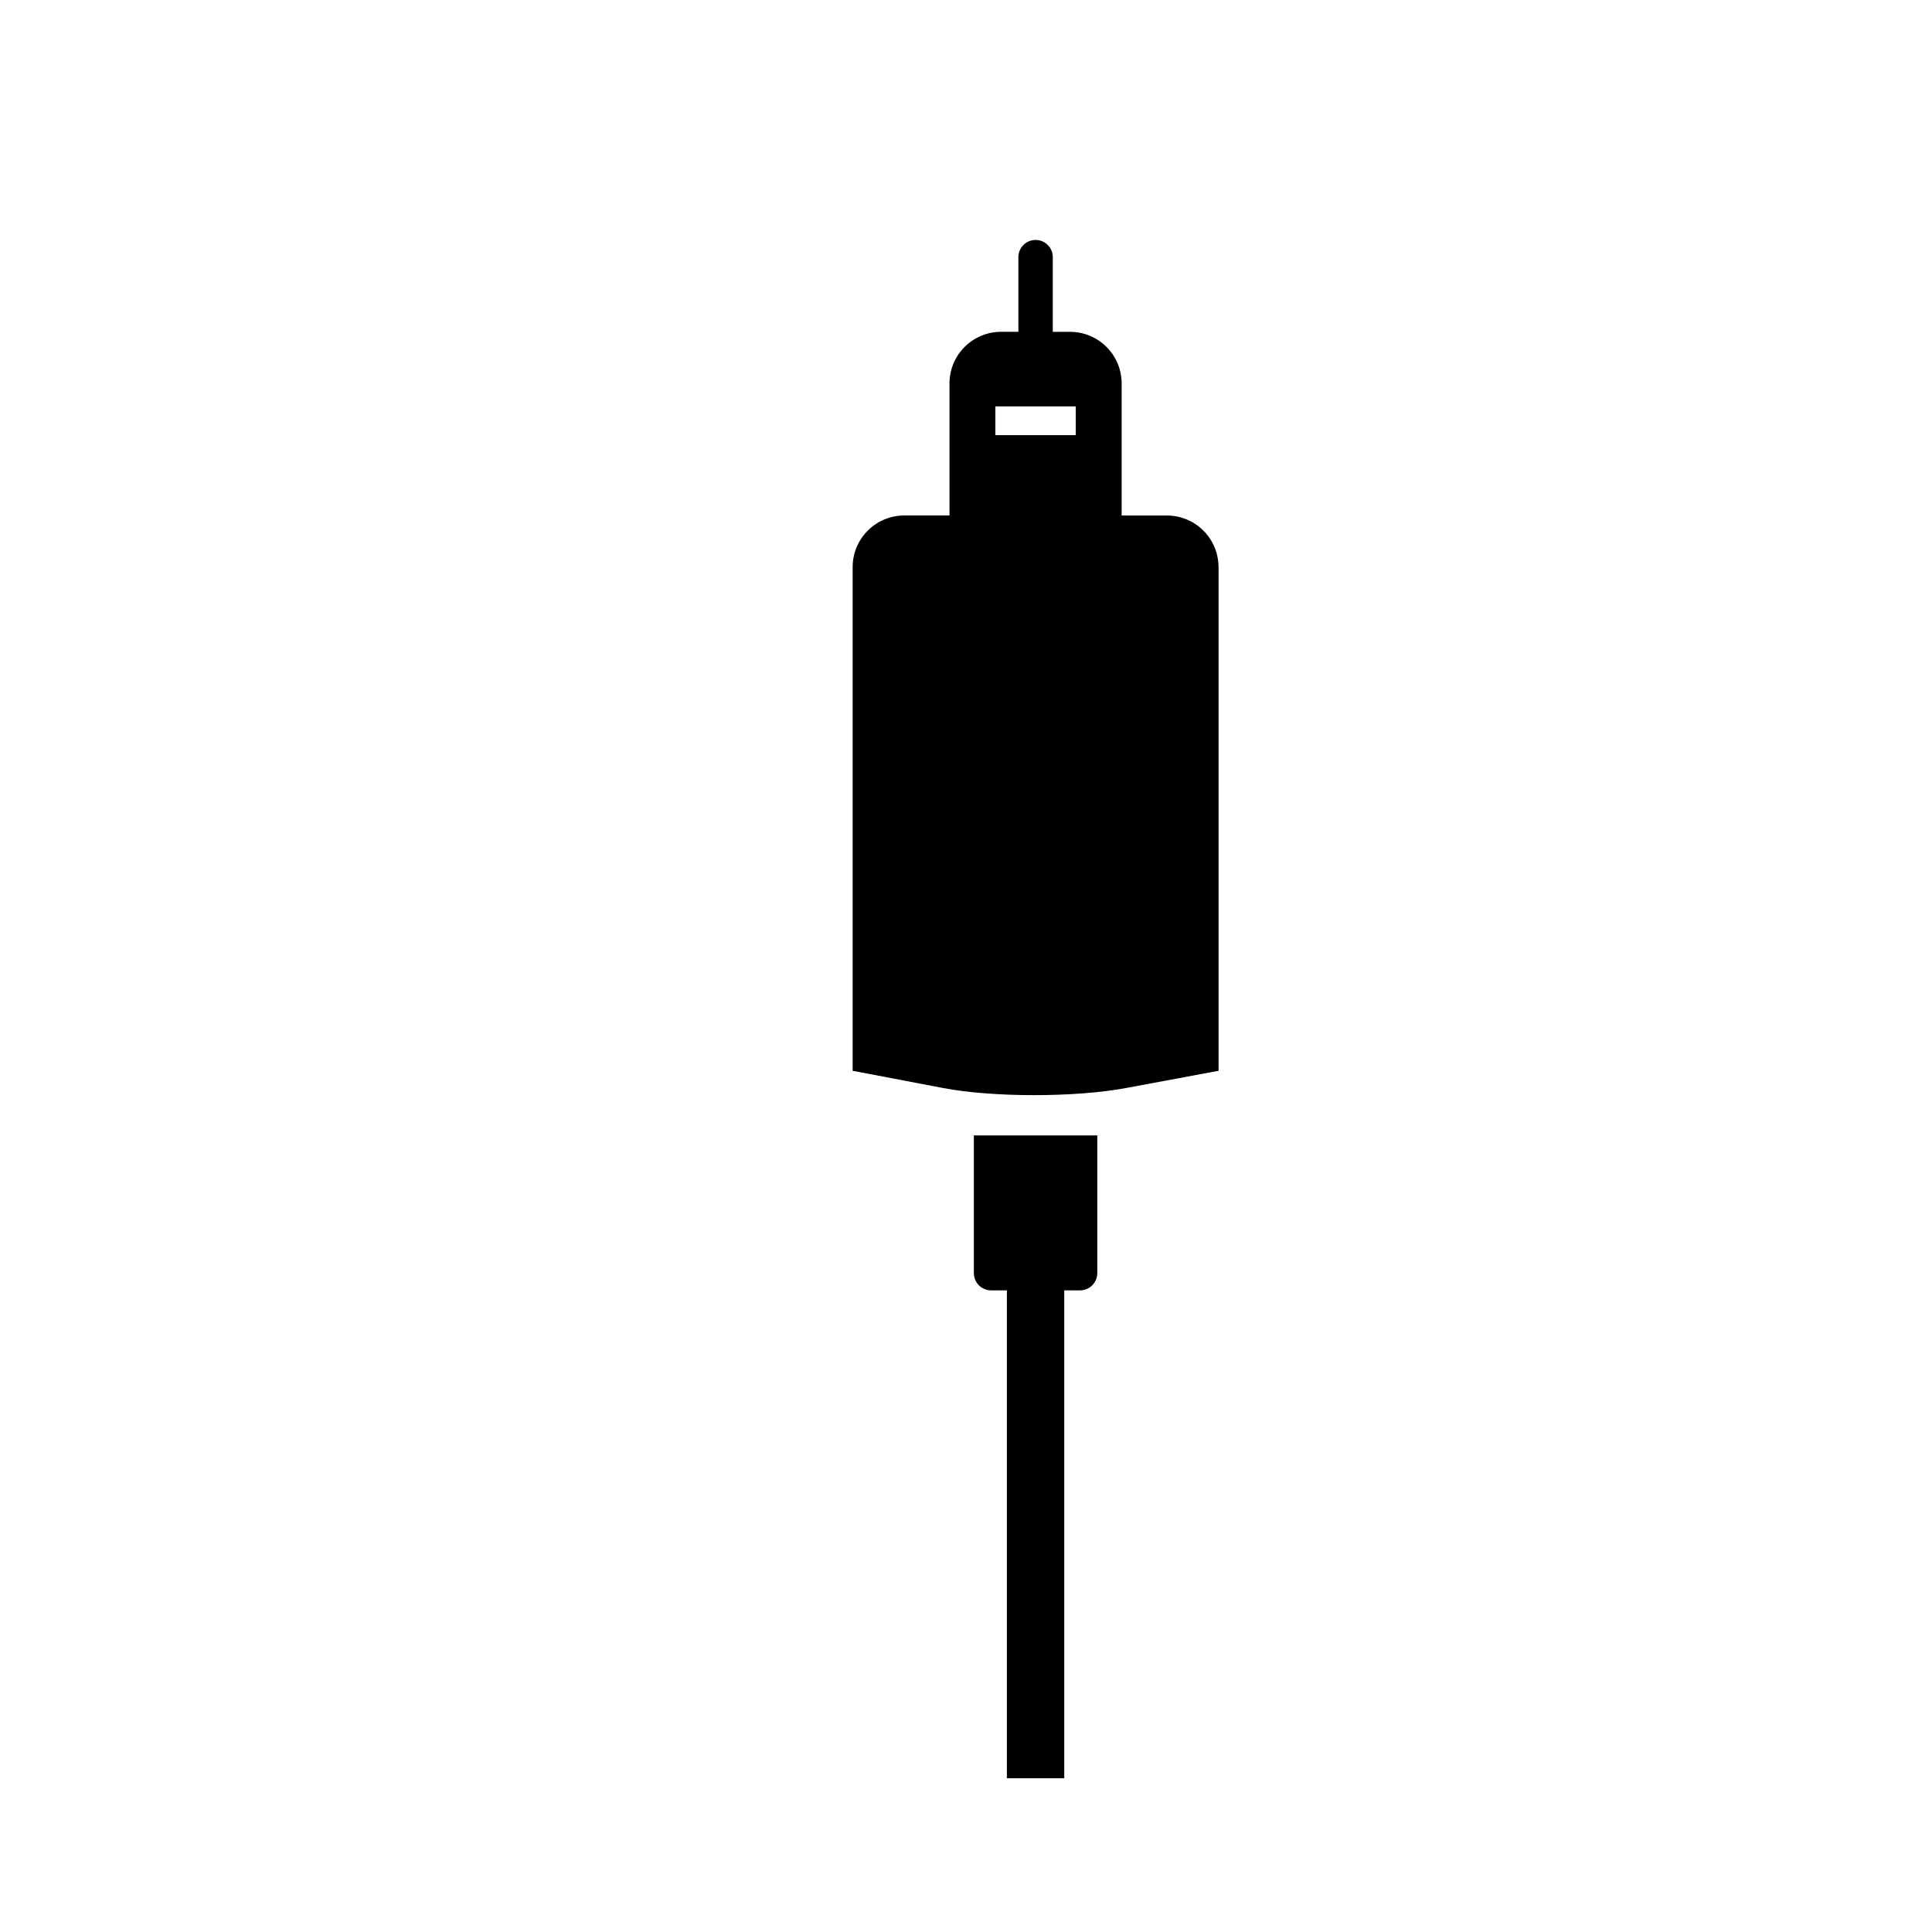
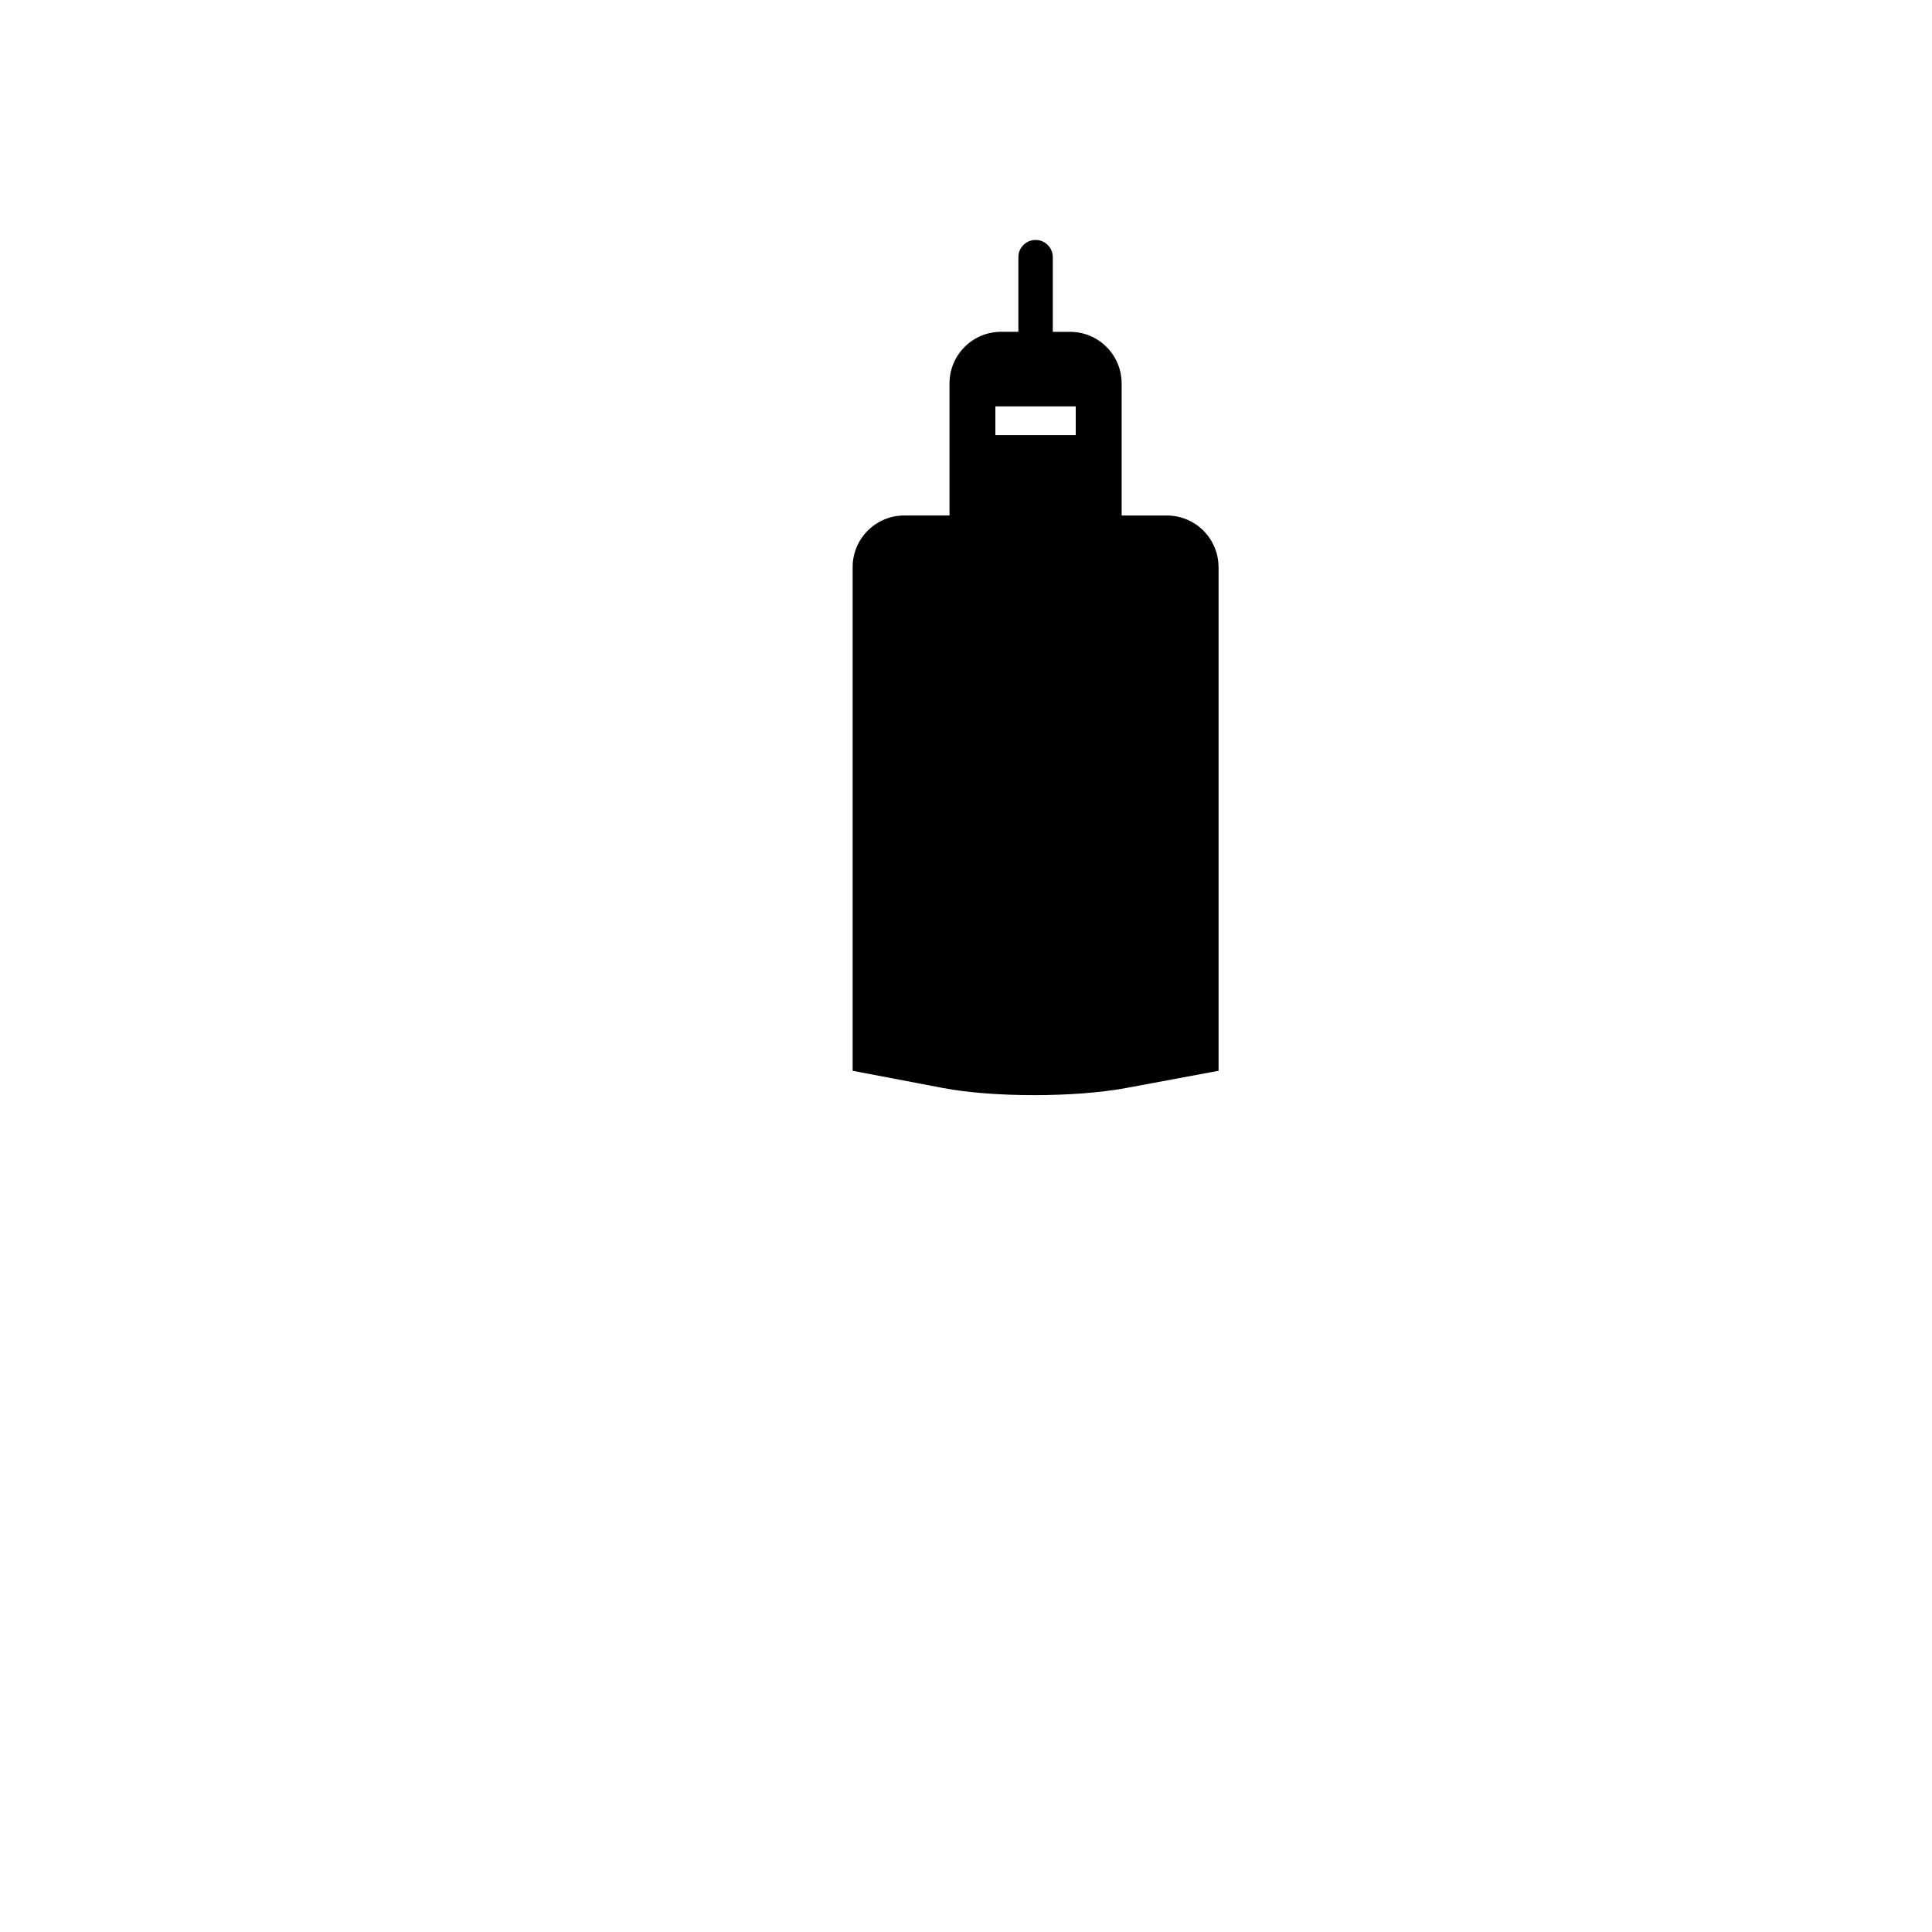
<svg xmlns="http://www.w3.org/2000/svg" version="1.1" id="Capa_1" x="0px" y="0px" width="64px" height="64px" viewBox="0 0 64 64" style="enable-background:new 0 0 64 64;" xml:space="preserve">
  <g>
    <path d="M40.365,18.787c0-0.945-0.766-1.71-1.711-1.71h-1.498v-4.374c0-0.945-0.766-1.711-1.711-1.711h-0.57V8.519   c0-0.315-0.255-0.57-0.57-0.57s-0.57,0.255-0.57,0.57v2.472h-0.57c-0.945,0-1.712,0.766-1.712,1.711v4.374h-1.497   c-0.945,0-1.711,0.766-1.711,1.71v16.685l2.995,0.571c1.653,0.315,4.367,0.315,6.061,0c1.694-0.315,3.066-0.571,3.066-0.571V18.787   z M35.635,14.414h-2.662v-0.951h2.662V14.414z" />
-     <path d="M35.255,58.906V42.745h0.523c0.315,0,0.571-0.255,0.571-0.571v-4.562H32.26v4.562c0,0.315,0.256,0.571,0.571,0.571h0.523   v16.162H35.255z" />
  </g>
</svg>